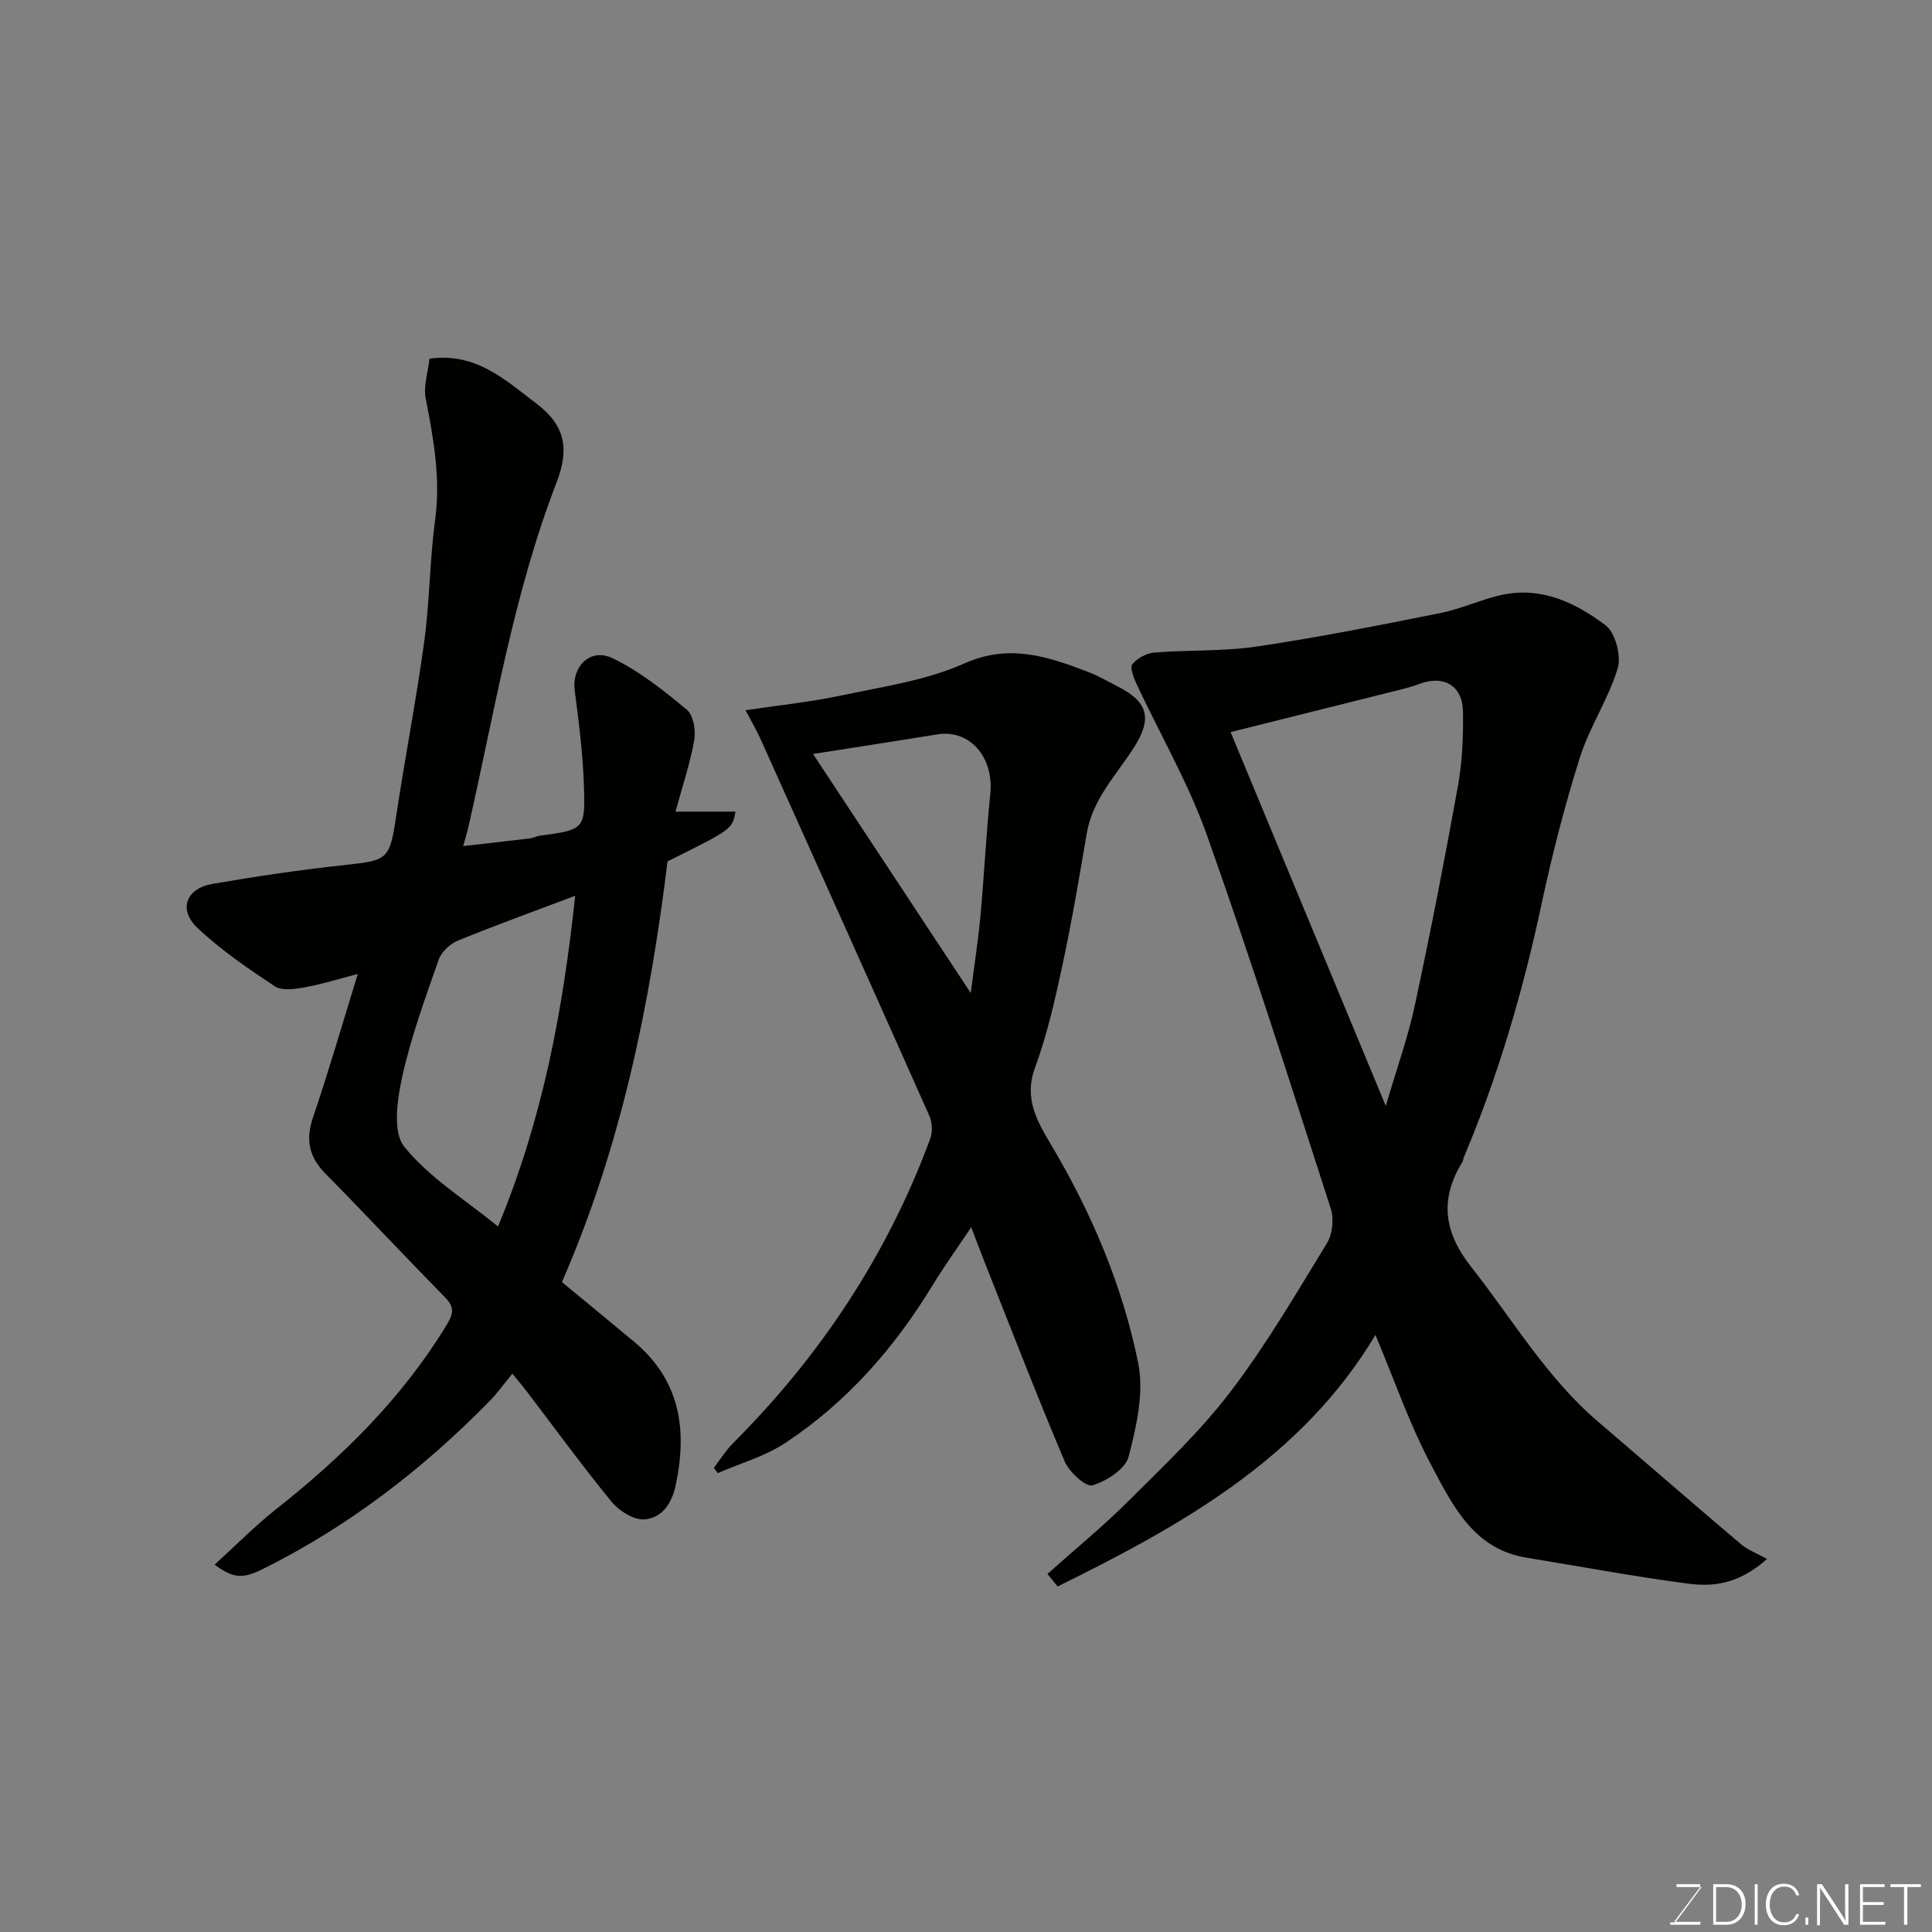
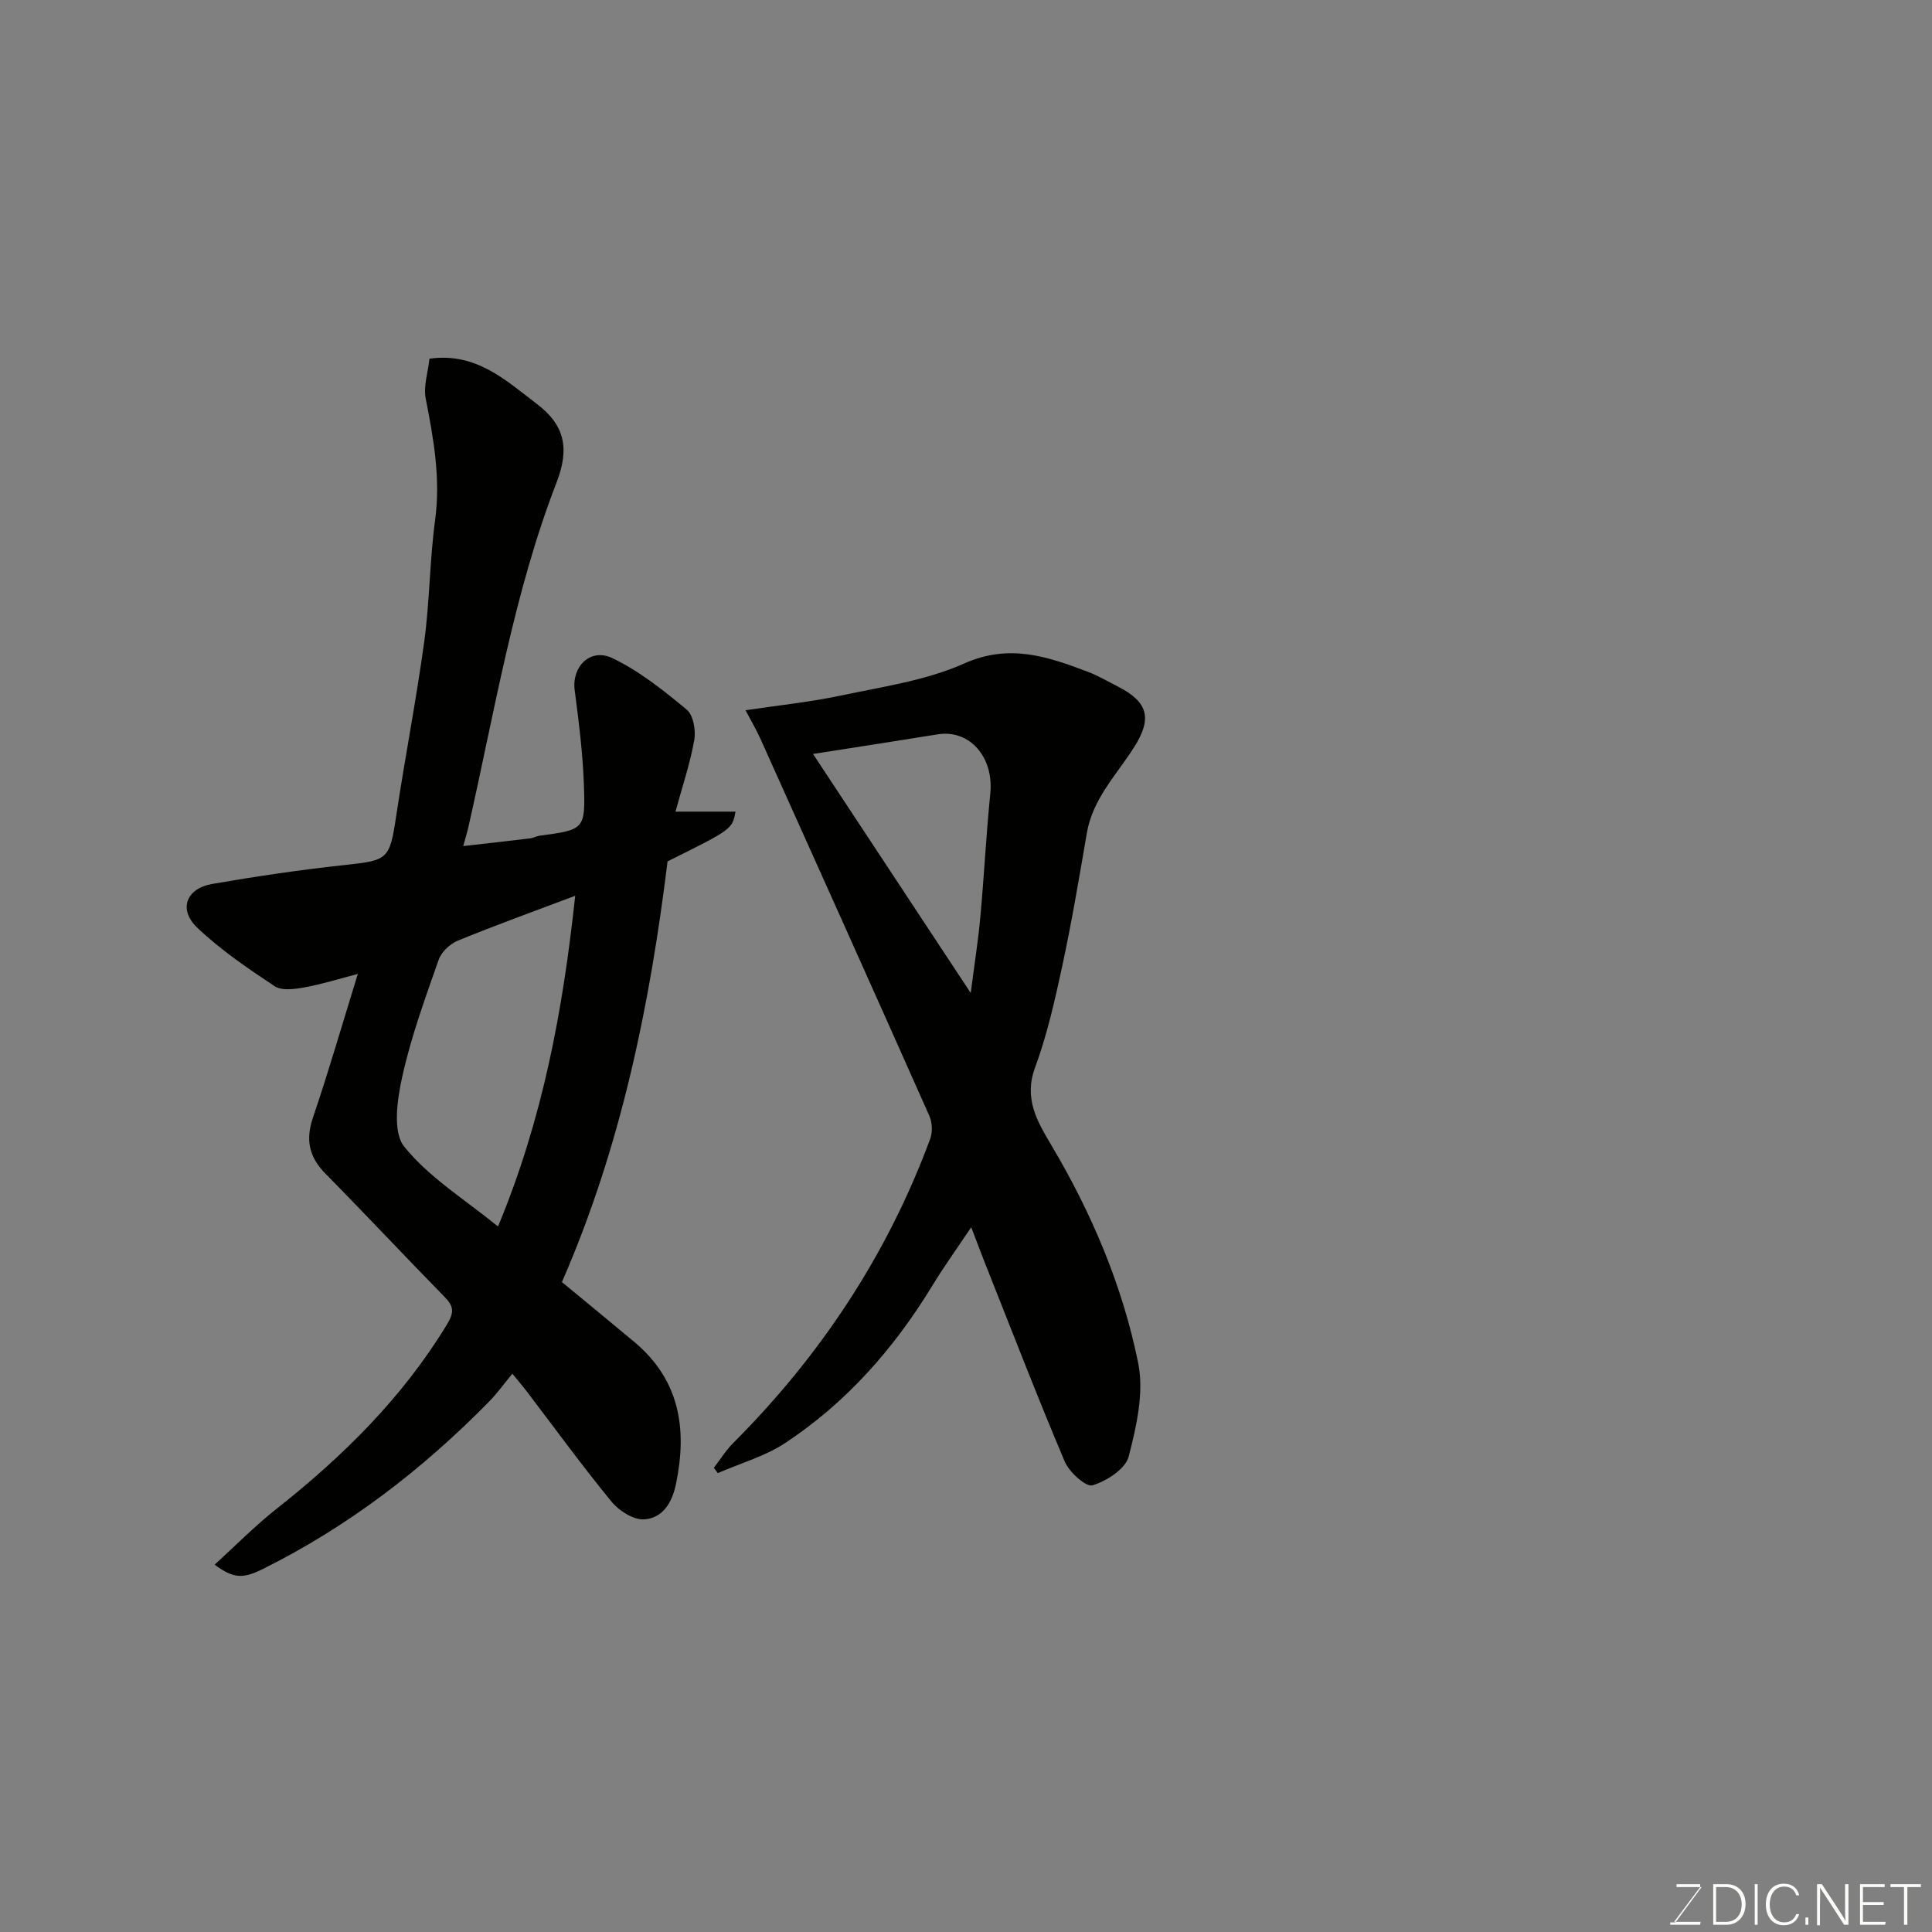
<svg xmlns="http://www.w3.org/2000/svg" enable-background="new 0 0 400 400" viewBox="0 0 400 400">
  <rect x="0" y="0" width="400" height="400" fill="#808080" stroke="none" />
-   <path d="m216.86 325.87c5.6-5.01 11.44-9.78 16.76-15.08 7.32-7.3 14.92-14.49 21.16-22.68 7.39-9.7 13.59-20.32 19.97-30.75 1.15-1.88 1.45-5.02.77-7.14-8.35-25.86-16.56-51.78-25.67-77.39-3.85-10.81-9.73-20.9-14.6-31.35-.58-1.25-1.35-3.33-.8-3.98 1.04-1.23 2.93-2.27 4.55-2.4 7.1-.57 14.31-.21 21.32-1.26 12.73-1.89 25.38-4.41 38.01-6.94 4.44-.89 8.65-2.97 13.09-3.83 7.99-1.56 14.98 1.85 21 6.4 2.03 1.53 3.28 6.33 2.5 8.92-1.91 6.35-5.81 12.08-7.81 18.41-3.17 10.05-5.8 20.31-8 30.62-3.82 17.88-8.93 35.32-16.03 52.17-.13.3-.13.67-.29.94-4.74 7.72-3.92 14.52 1.82 21.79 8.54 10.82 15.55 22.86 26.19 31.97 9.88 8.45 19.69 16.98 29.61 25.39 1.44 1.22 3.33 1.92 5.43 3.09-6.05 5.37-11.36 5.76-16.47 5.09-11.16-1.47-22.25-3.55-33.37-5.37-10.93-1.79-15.24-10.82-19.62-19.04-4.54-8.52-7.7-17.78-11.61-27.07-15.25 25.52-40.07 39.41-65.8 52.08-.7-.84-1.4-1.71-2.11-2.59zm37.92-174.3c10.76 25.93 21.18 51.03 32.13 77.4 2.27-7.75 4.59-14.16 6-20.76 3.25-15.12 6.21-30.31 8.95-45.53.9-5 1.1-10.18 1.04-15.27-.06-5.5-4.02-7.75-9.16-5.76-1.51.58-3.11.95-4.69 1.35-11.15 2.79-22.31 5.58-34.27 8.57z" fill="#010100" />
  <path d="m116.34 265.44c5.11 4.22 10.06 8.27 14.96 12.37 9.43 7.89 11.03 18 8.65 29.45-.82 3.96-2.8 7.03-6.55 7.31-2.2.16-5.23-1.76-6.78-3.65-6.11-7.46-11.79-15.27-17.64-22.95-.79-1.03-1.64-2.02-2.9-3.56-1.76 2.13-3.14 4.07-4.8 5.76-13.78 14.04-29.2 25.9-46.87 34.68-4.19 2.08-6.09 1.95-9.98-.9 4.32-3.93 8.32-8 12.76-11.51 13.79-10.9 26.13-23.04 35.34-38.21 1.62-2.67 1.36-3.84-.57-5.81-8.25-8.41-16.3-17.03-24.57-25.42-3.4-3.45-4.17-6.98-2.59-11.63 3.24-9.54 6.03-19.22 9.28-29.72-4.01 1.04-7.52 2.14-11.11 2.79-2 .36-4.64.72-6.11-.26-5.57-3.69-11.18-7.51-16-12.09-3.98-3.78-2.34-8.14 3.07-9.08 9.17-1.58 18.4-2.95 27.65-3.94 8.74-.94 9.1-1.18 10.43-10.01 1.82-12.11 4.17-24.14 5.83-36.26 1.13-8.3 1.11-16.77 2.24-25.07 1.17-8.62-.3-16.85-1.94-25.2-.5-2.57.47-5.43.78-8.27 9.67-1.34 15.74 4.44 22.22 9.36 5.77 4.38 6.83 9.2 4.09 16.27-8.9 23.02-12.81 47.4-18.26 71.36-.25 1.1-.59 2.17-1.07 3.92 4.88-.55 9.4-1.05 13.91-1.6.64-.08 1.24-.45 1.88-.54 9.28-1.25 9.52-1.25 9.2-10.55-.23-6.54-1.06-13.08-1.91-19.58-.63-4.86 3.2-8.83 7.81-6.64 5.57 2.66 10.58 6.68 15.39 10.66 1.36 1.13 1.91 4.25 1.57 6.24-.83 4.77-2.41 9.42-3.9 14.88h12.43c-.69 3.65-.69 3.65-14.07 10.3-3.66 29.77-9.63 59.08-21.87 87.1zm2.75-79.98c-8.63 3.26-16.54 6.11-24.32 9.3-1.62.67-3.4 2.35-3.96 3.97-2.78 7.96-5.71 15.94-7.52 24.14-1.04 4.72-2.05 11.49.4 14.53 5.16 6.41 12.61 10.97 19.42 16.53 9.33-22.46 13.44-44.86 15.98-68.47z" fill="#010100" />
  <path d="m147.79 303.9c1.33-1.73 2.49-3.62 4.02-5.15 18.08-18.09 31.89-38.95 40.78-62.97.52-1.4.42-3.41-.19-4.78-11.58-26.06-23.28-52.07-34.98-78.08-.86-1.92-1.95-3.74-3.07-5.87 6.71-1.01 13.37-1.69 19.88-3.07 8.57-1.82 17.51-3.09 25.39-6.61 9.37-4.18 17.3-1.43 25.64 1.73 2.13.81 4.12 2 6.17 3.03 6.27 3.19 7.18 6.6 3.36 12.6-3.64 5.72-8.58 10.68-9.78 17.78-1.56 9.16-3.11 18.32-5.06 27.4-1.53 7.14-3.16 14.34-5.67 21.17-2.34 6.37.47 11.1 3.35 15.95 8.39 14.12 14.78 29.16 18.02 45.17 1.24 6.12-.35 13.11-1.97 19.36-.67 2.58-4.56 5.08-7.49 5.96-1.35.41-4.83-2.74-5.76-4.95-5.71-13.48-10.97-27.14-16.38-40.75-.89-2.23-1.72-4.48-2.97-7.74-2.98 4.46-5.68 8.21-8.08 12.15-7.9 12.96-17.75 24.15-30.43 32.53-4.2 2.77-9.28 4.19-13.96 6.23-.29-.36-.56-.73-.82-1.09zm20.54-147.8c10.58 16.04 21.28 32.26 32.65 49.49.78-6.08 1.55-10.9 1.99-15.74.78-8.5 1.2-17.03 2.06-25.52.77-7.54-4.24-13.36-10.9-12.29-8.37 1.36-16.76 2.64-25.8 4.06z" fill="#010100" />
  <g fill="#fbfcfa">
    <path d="m346.9 398 5.4-7.3h-5.2v-.6h4.9v.6l-5.4 7.2h5.5l-.1.6h-6.2v-.5z" />
    <path d="m354.7 390.1h2.8c2.3 0 3.9 1.6 3.9 4.1s-1.6 4.3-3.9 4.3h-2.8zm.6 7.8h2c2.2 0 3.3-1.6 3.3-3.6 0-1.8-1-3.6-3.3-3.6h-2z" />
    <path d="m363.9 390.1v8.4h-.6v-8.4z" />
    <path d="m372.5 396.3c-.4 1.3-1.4 2.3-3.2 2.3-2.4 0-3.7-1.9-3.7-4.3 0-2.3 1.2-4.3 3.7-4.3 1.8 0 2.9 1 3.2 2.4h-.6c-.4-1.1-1.1-1.8-2.5-1.8-2.1 0-3 1.9-3 3.7s.9 3.7 3 3.7c1.4 0 2.1-.7 2.5-1.7z" />
    <path d="m373.8 398.5v-1.5h.6v1.5z" />
    <path d="m376.2 398.5v-8.4h1c1.3 2 4.4 6.6 4.9 7.6-.1-1.2-.1-2.4-.1-3.8v-3.8h.7v8.4h-.9c-1.2-1.9-4.4-6.8-5-7.7.1 1.1 0 2.3 0 3.9v3.9h-.6z" />
    <path d="m390 394.4h-4.3v3.5h4.7l-.1.6h-5.2v-8.4h5.1v.6h-4.5v3.1h4.3z" />
    <path d="m394.2 390.7h-2.8v-.6h6.3v.6h-2.8v7.8h-.7z" />
  </g>
</svg>